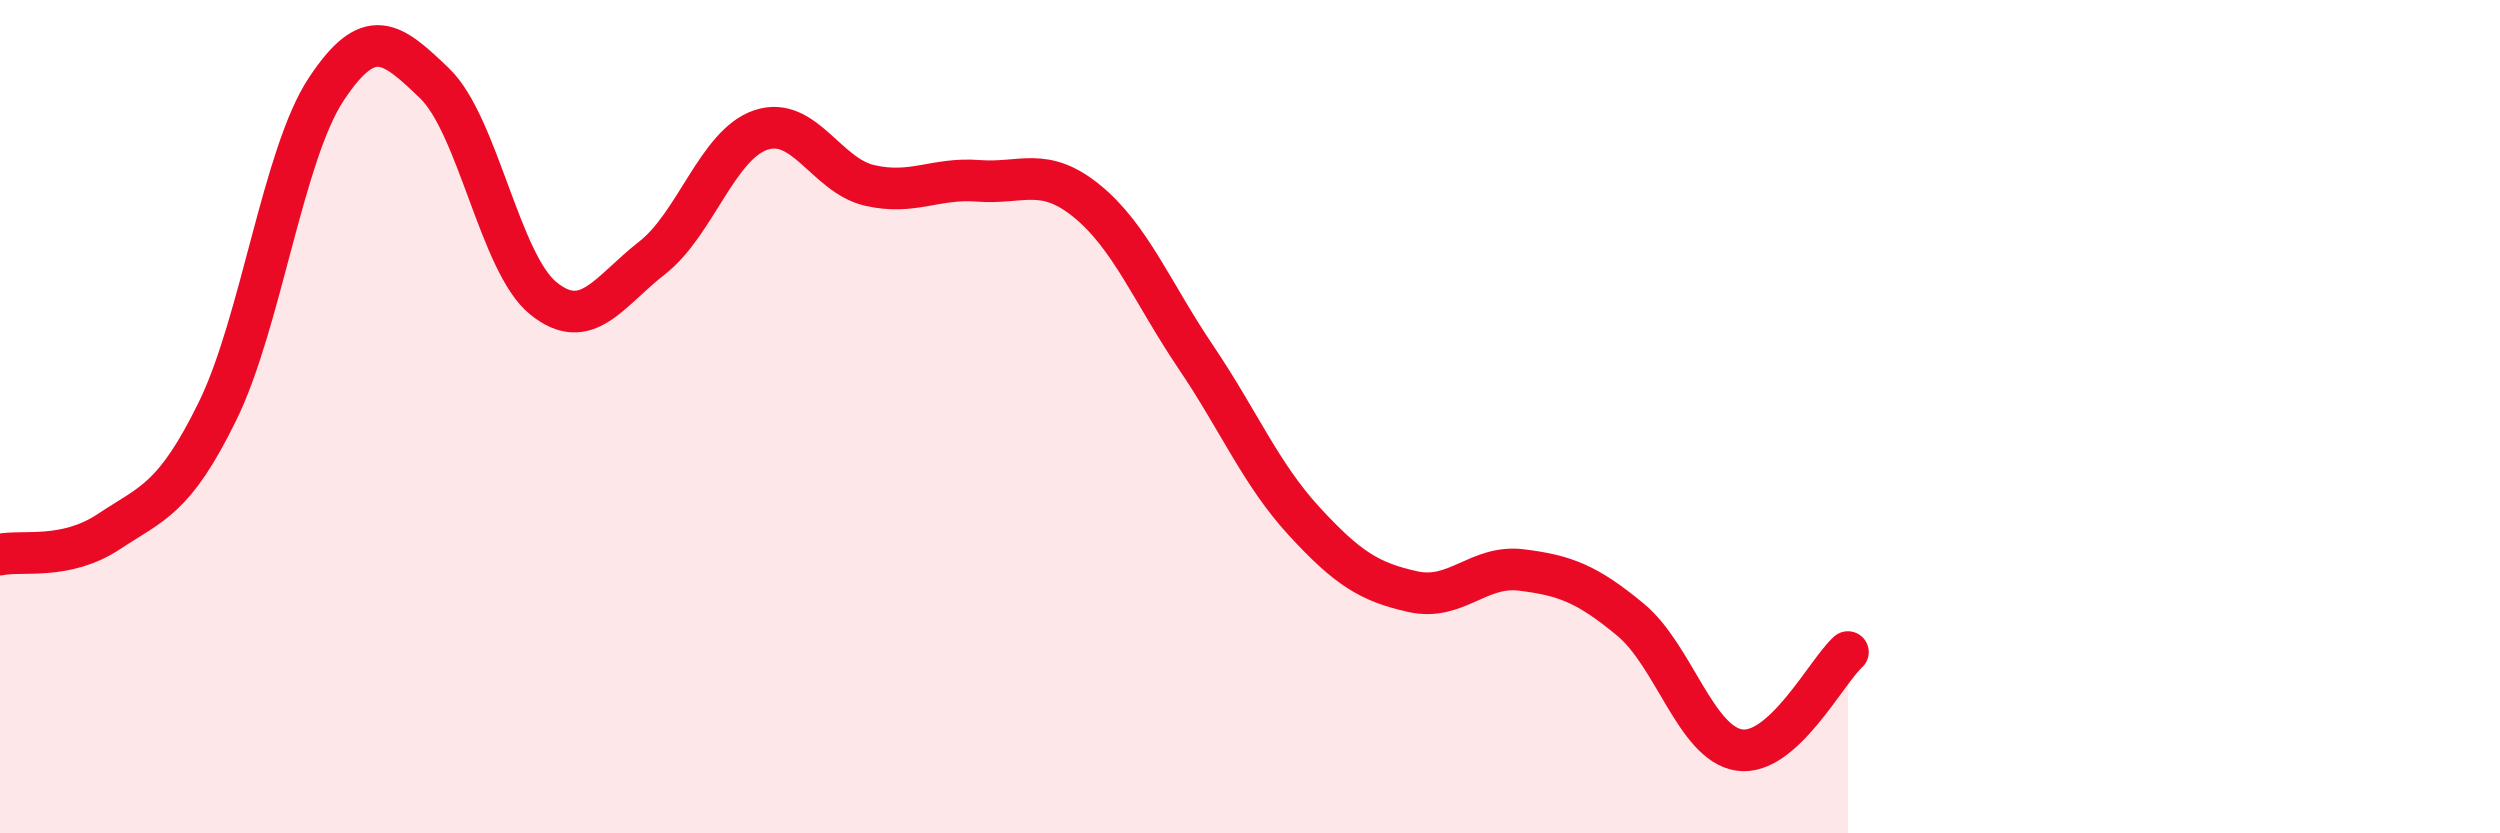
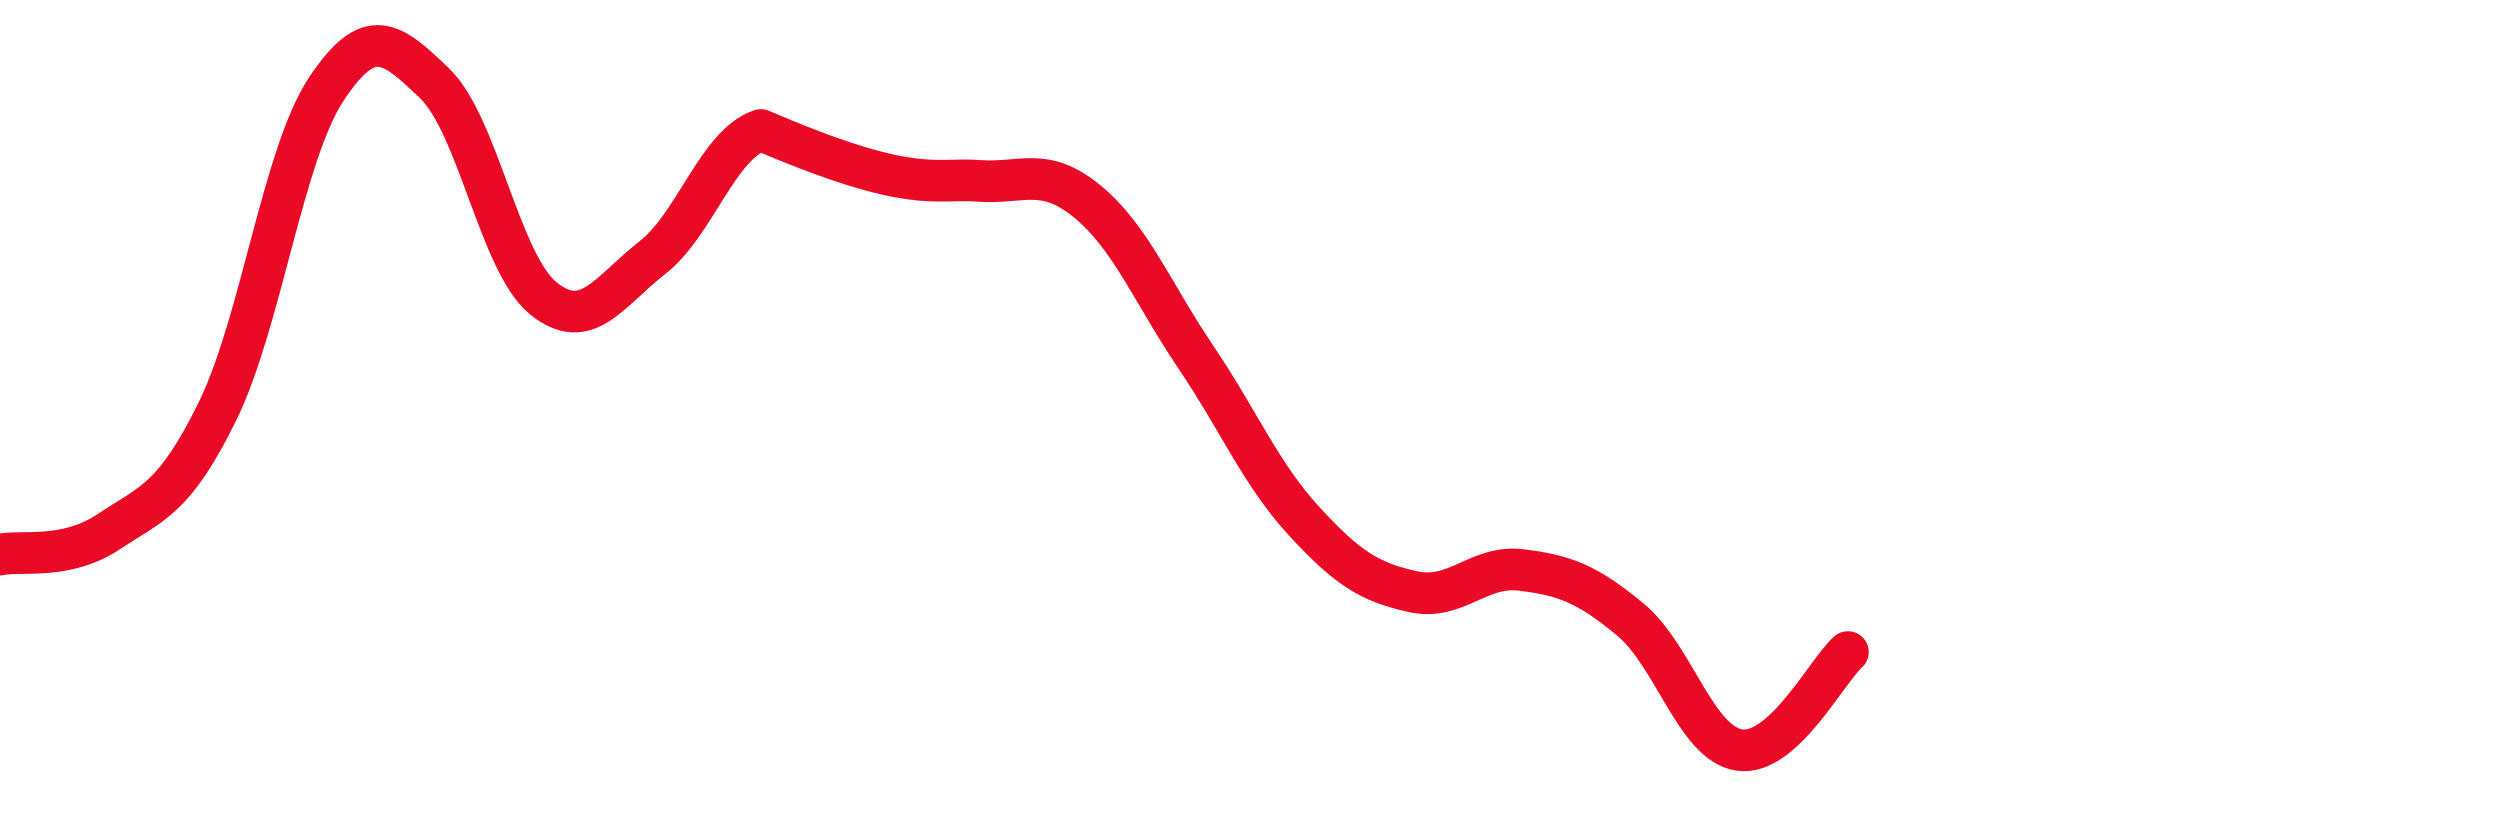
<svg xmlns="http://www.w3.org/2000/svg" width="60" height="20" viewBox="0 0 60 20">
-   <path d="M 0,13.31 C 0.52,13.2 1.57,13.45 2.61,12.76 C 3.65,12.07 4.18,11.99 5.22,9.87 C 6.26,7.75 6.79,3.71 7.83,2.14 C 8.87,0.57 9.39,1 10.43,2 C 11.47,3 12,6.32 13.04,7.16 C 14.08,8 14.61,7 15.65,6.19 C 16.69,5.38 17.22,3.47 18.26,3.12 C 19.3,2.77 19.83,4.21 20.87,4.45 C 21.91,4.69 22.44,4.26 23.48,4.34 C 24.52,4.42 25.05,3.98 26.09,4.83 C 27.13,5.68 27.66,7.03 28.7,8.57 C 29.74,10.11 30.26,11.38 31.3,12.51 C 32.34,13.64 32.87,13.97 33.91,14.2 C 34.95,14.43 35.48,13.55 36.52,13.68 C 37.56,13.81 38.09,14.01 39.13,14.87 C 40.17,15.73 40.7,17.84 41.74,18 C 42.78,18.16 43.83,16.12 44.35,15.65L44.35 20L0 20Z" fill="#EB0A25" opacity="0.1" stroke-linecap="round" stroke-linejoin="round" />
-   <path d="M 0,13.31 C 0.52,13.2 1.57,13.45 2.61,12.76 C 3.65,12.07 4.18,11.99 5.22,9.87 C 6.26,7.75 6.79,3.71 7.83,2.14 C 8.87,0.57 9.39,1 10.43,2 C 11.47,3 12,6.32 13.04,7.16 C 14.08,8 14.61,7 15.65,6.19 C 16.69,5.38 17.22,3.47 18.26,3.12 C 19.3,2.77 19.83,4.21 20.87,4.45 C 21.91,4.69 22.44,4.26 23.48,4.34 C 24.52,4.42 25.05,3.98 26.09,4.83 C 27.13,5.68 27.66,7.03 28.7,8.57 C 29.74,10.11 30.26,11.38 31.3,12.51 C 32.34,13.64 32.87,13.97 33.91,14.2 C 34.95,14.43 35.48,13.55 36.52,13.68 C 37.56,13.81 38.09,14.01 39.13,14.87 C 40.17,15.73 40.7,17.84 41.74,18 C 42.78,18.16 43.83,16.12 44.35,15.65" stroke="#EB0A25" stroke-width="1" fill="none" stroke-linecap="round" stroke-linejoin="round" />
+   <path d="M 0,13.31 C 0.52,13.2 1.57,13.45 2.61,12.76 C 3.65,12.07 4.18,11.99 5.22,9.87 C 6.26,7.75 6.79,3.71 7.83,2.14 C 8.87,0.57 9.39,1 10.43,2 C 11.47,3 12,6.32 13.04,7.16 C 14.08,8 14.61,7 15.65,6.19 C 16.69,5.38 17.22,3.47 18.26,3.12 C 21.91,4.69 22.44,4.26 23.48,4.34 C 24.52,4.42 25.05,3.98 26.09,4.83 C 27.13,5.68 27.66,7.03 28.7,8.57 C 29.74,10.11 30.26,11.38 31.3,12.51 C 32.34,13.64 32.87,13.97 33.91,14.2 C 34.95,14.43 35.48,13.55 36.52,13.68 C 37.56,13.81 38.09,14.01 39.13,14.87 C 40.17,15.73 40.7,17.84 41.74,18 C 42.78,18.16 43.83,16.12 44.35,15.65" stroke="#EB0A25" stroke-width="1" fill="none" stroke-linecap="round" stroke-linejoin="round" />
</svg>